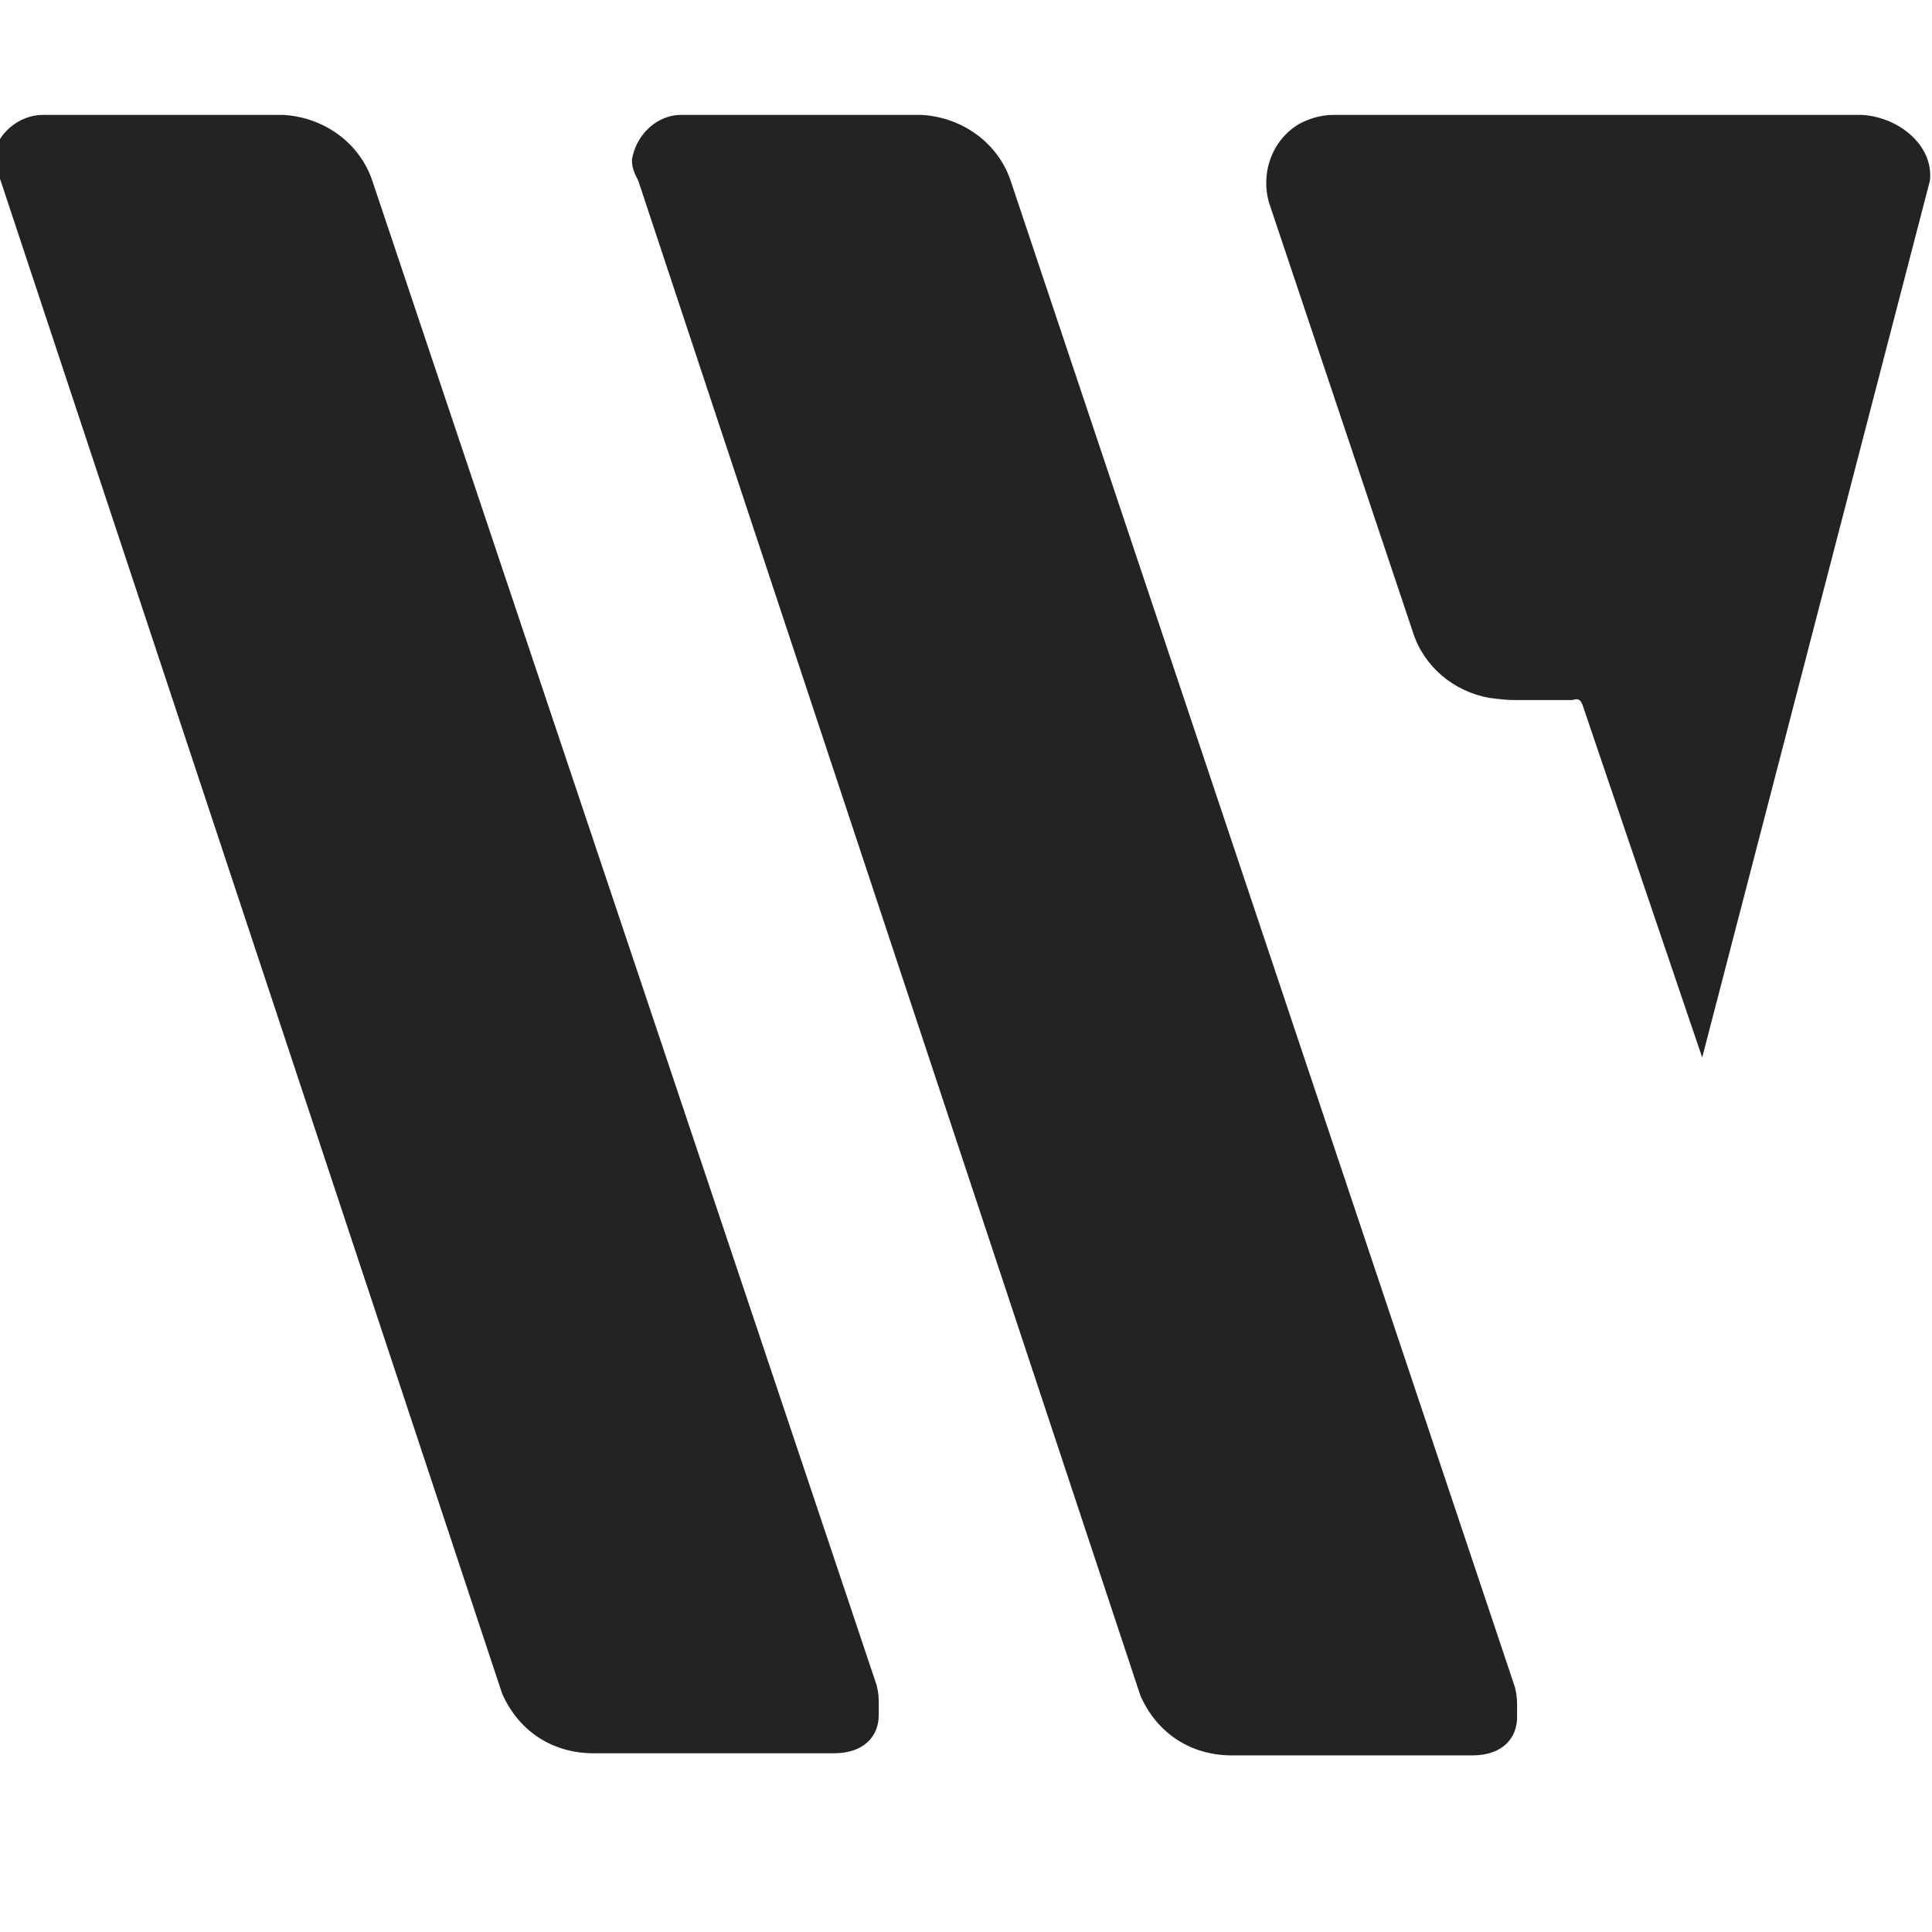
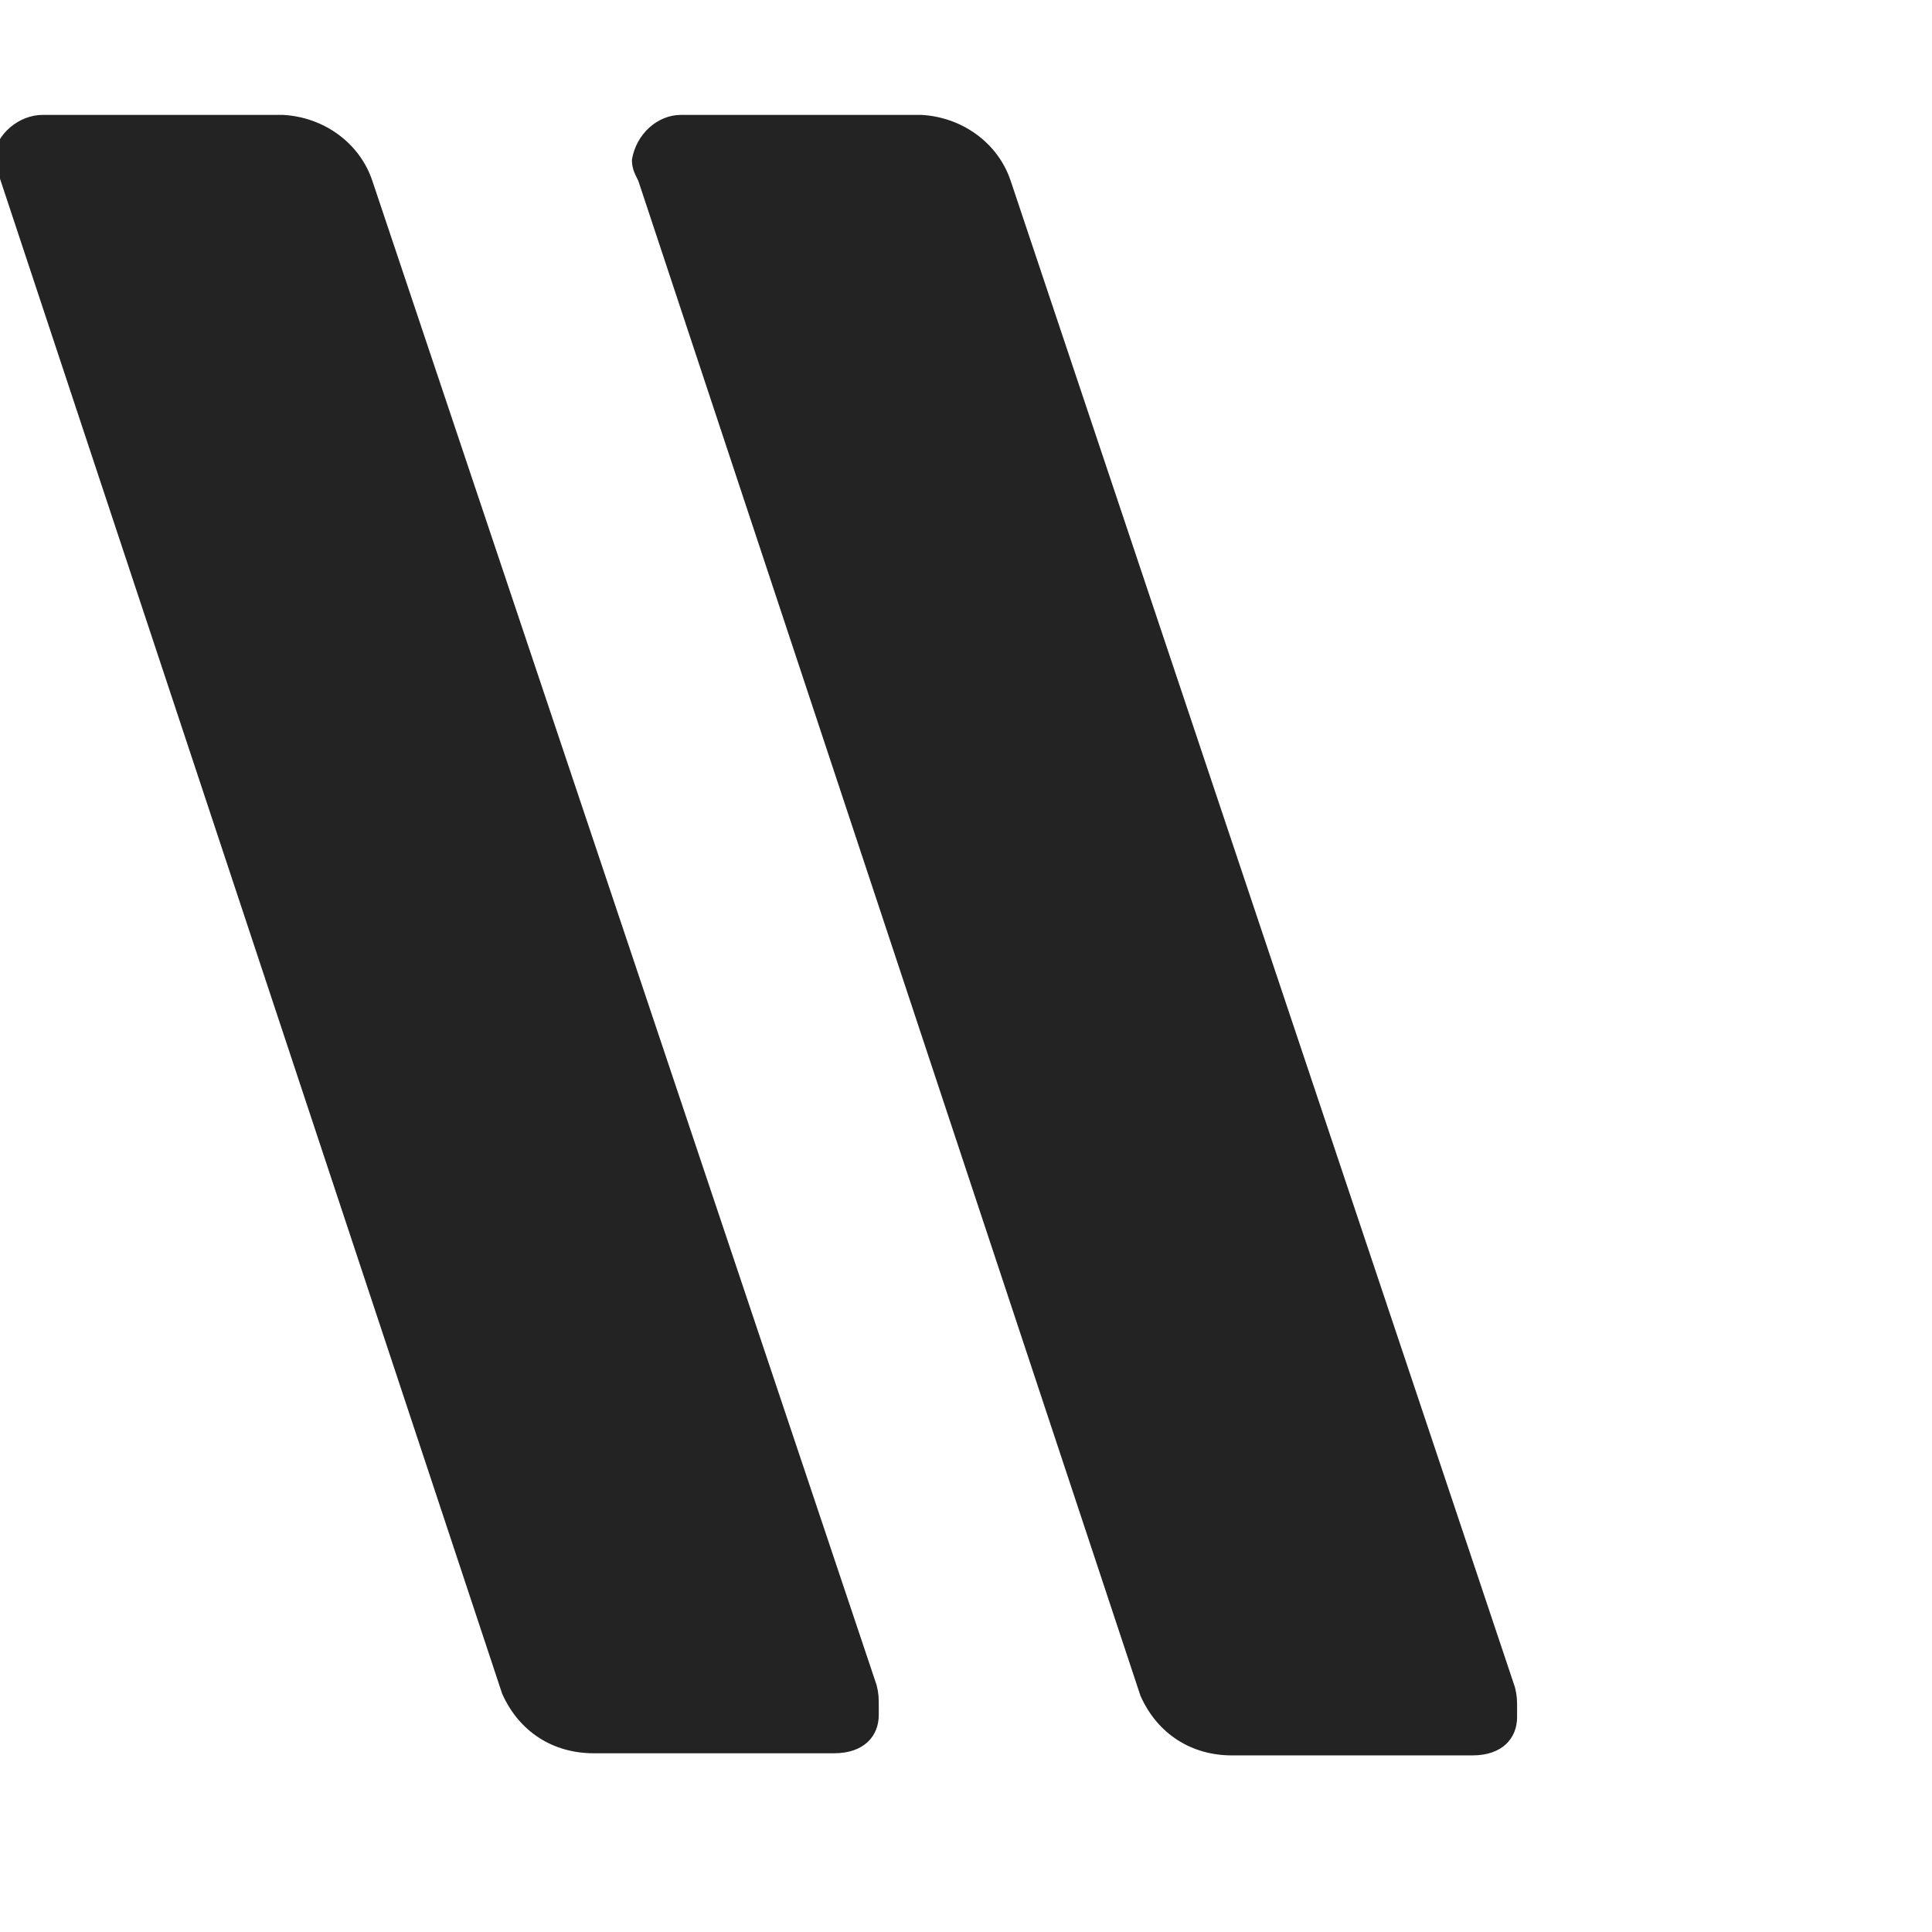
<svg xmlns="http://www.w3.org/2000/svg" version="1.1" viewBox="0 0 90.8 90.8">
  <defs>
    <style>
      .cls-1 {
        fill: #232324;
      }
    </style>
  </defs>
  <g>
    <g id="Layer_1">
      <g>
-         <path class="cls-1" d="M87.6,5.4h-24.9c-.5,0-1,.1-1.6.4-1.4.8-1.9,2.5-1.4,3.9l6.7,20c.5,1.6,1.9,2.8,3.6,3.1,0,0,.7.1,1.1.1h2.8c.3-.1.4,0,.5.3l5.6,16.5s0,0,0,0l10.7-41.2s0,0,0,0c.2-1.6-1.4-3-3.2-3.1h0" />
        <path class="cls-1" d="M47.5,8.5c-.6-1.8-2.3-3-4.2-3.1h-11.3c-1.1,0-2.1.9-2.3,2.1,0,.4.1.6.3,1l23.6,71.2c.8,1.8,2.4,2.8,4.3,2.8h11.3c1.4,0,2.1-.8,2.1-1.8v-.4c0-.4,0-.6-.1-1L47.5,8.5Z" />
        <path class="cls-1" d="M17.5,8.5c-.6-1.8-2.3-3-4.2-3.1H2C.9,5.4-.2,6.3-.3,7.4c0,.4.1.6.3,1l23.6,71.2c.8,1.8,2.4,2.8,4.3,2.8h11.3c1.4,0,2.1-.8,2.1-1.8v-.4c0-.4,0-.6-.1-1L17.5,8.5Z" />
      </g>
    </g>
  </g>
</svg>